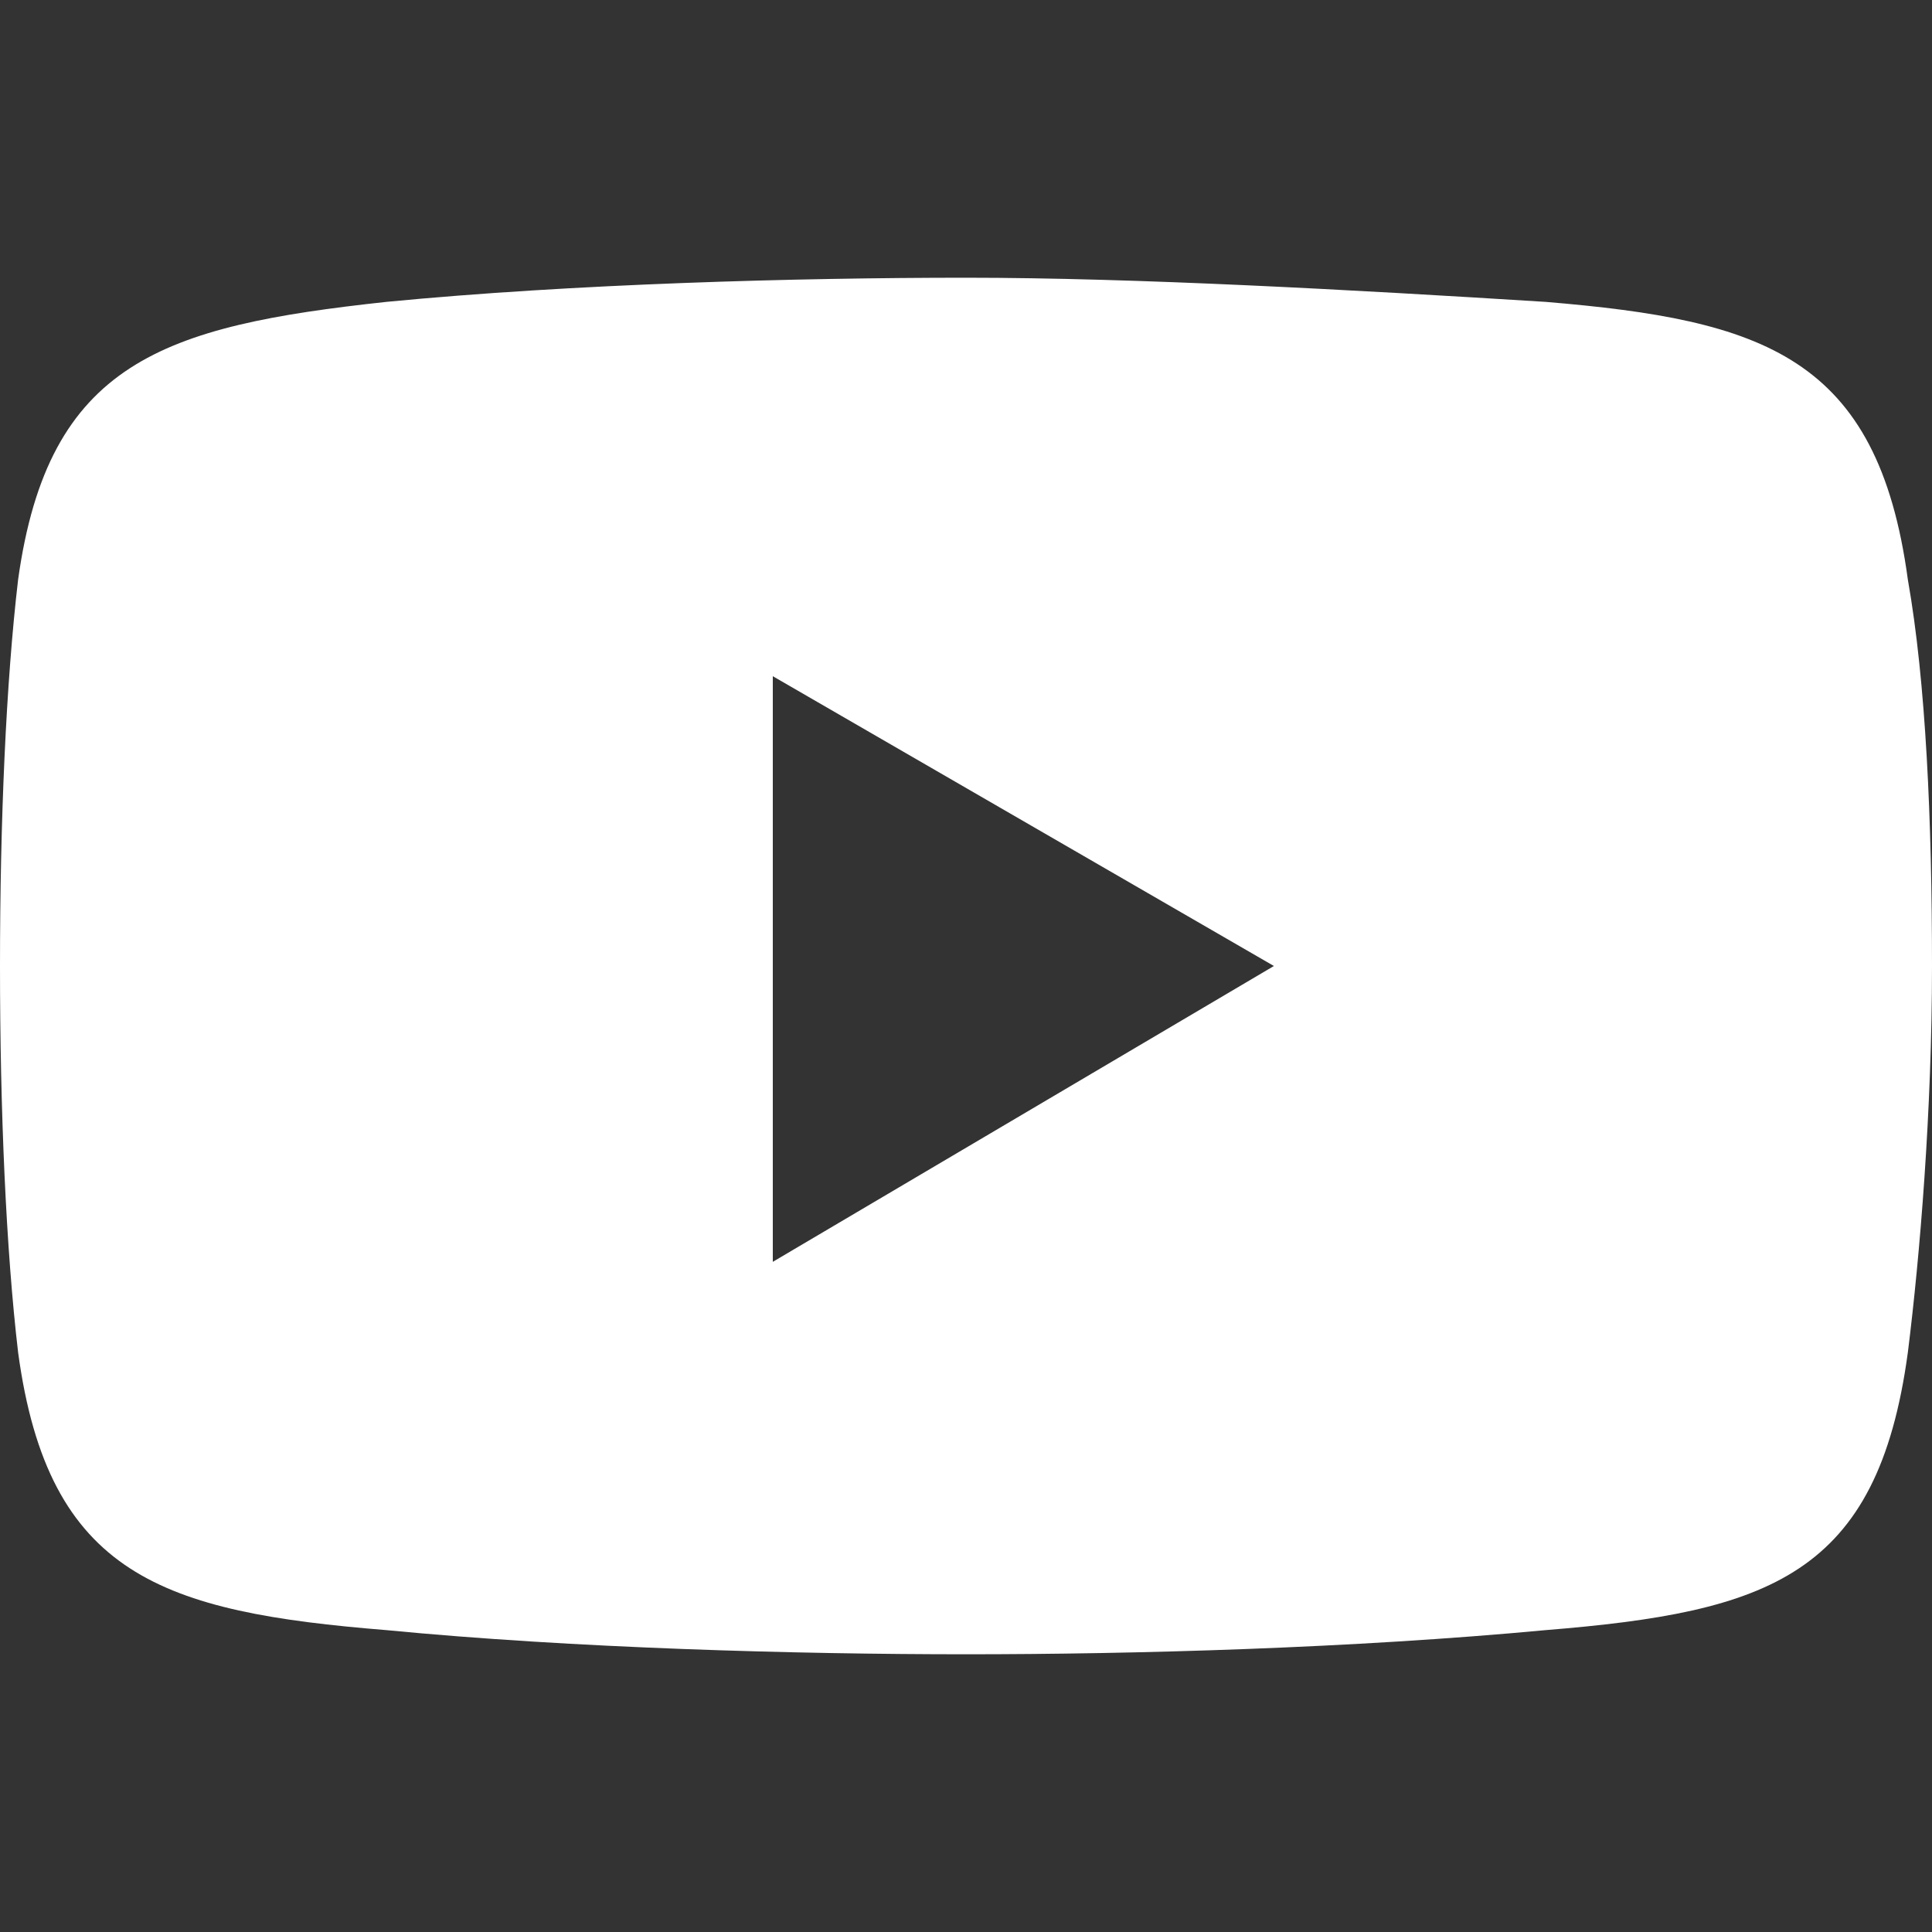
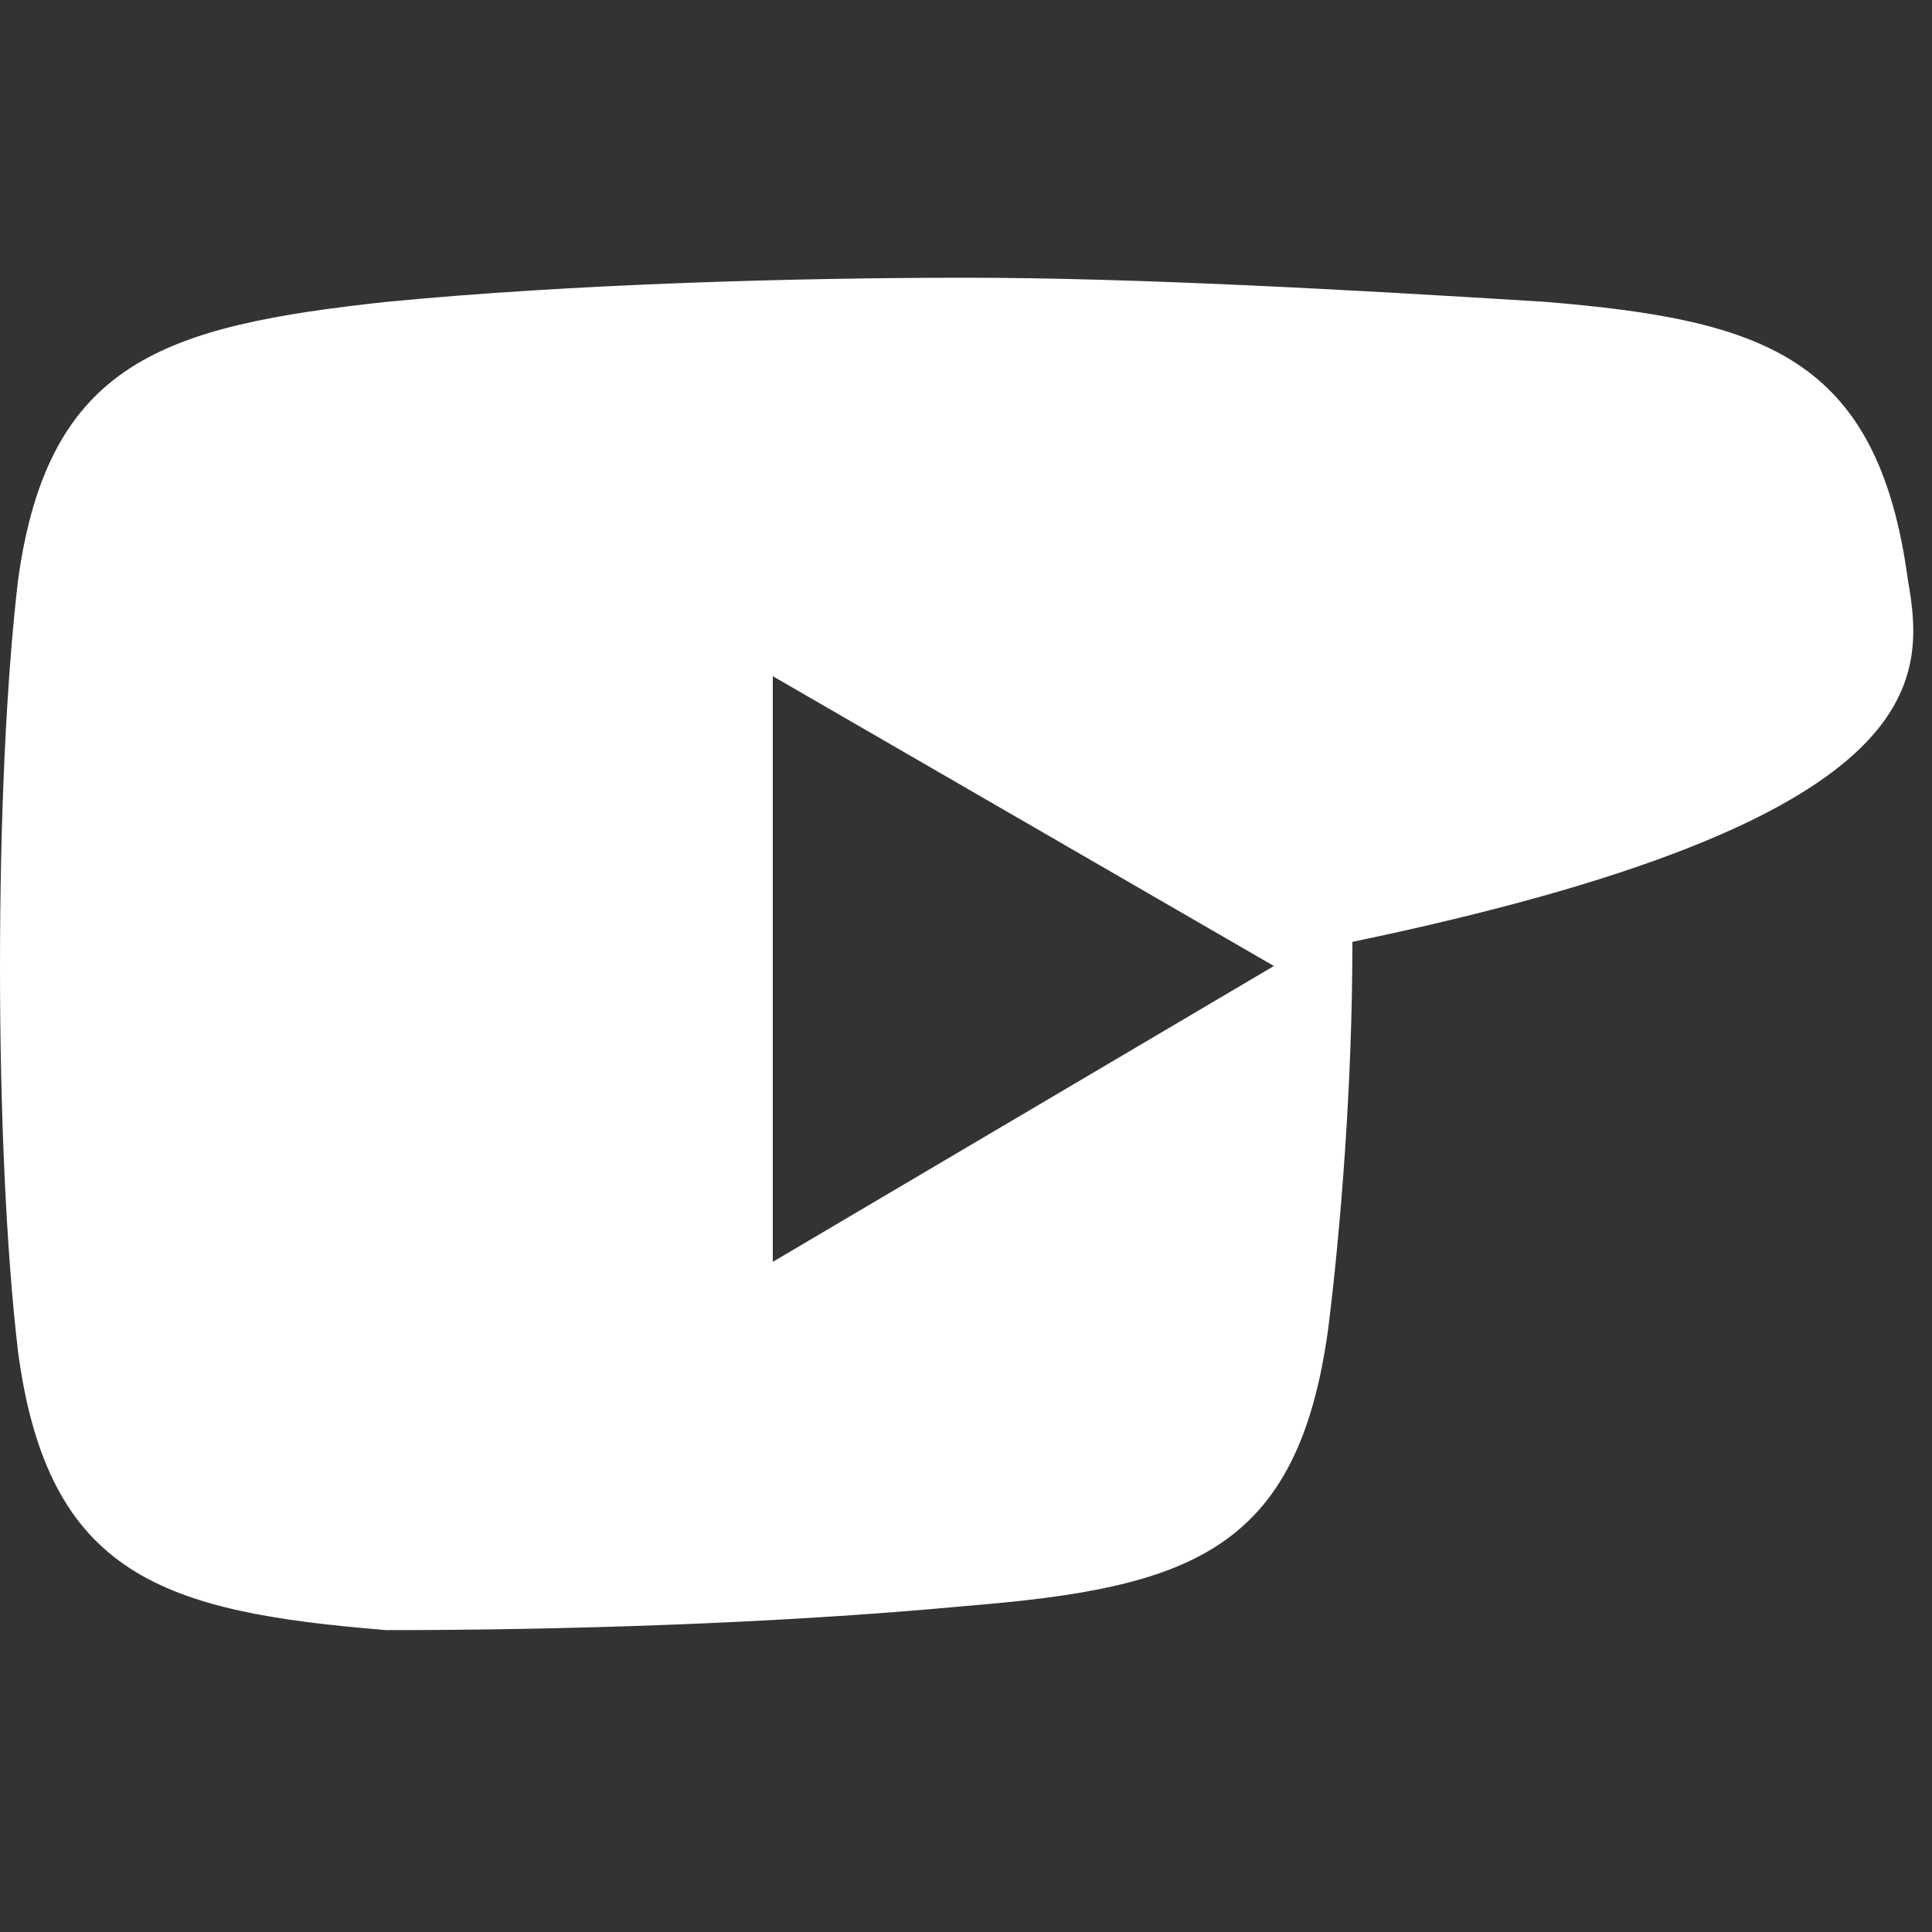
<svg xmlns="http://www.w3.org/2000/svg" version="1.1" id="Youtube" x="0px" y="0px" viewBox="0 0 32 32" enable-background="new 0 0 32 32" xml:space="preserve">
  <rect x="0" y="0" width="32" height="32" fill="#333333" stroke="none" />
-   <path fill="#FFFFFF" d="M31.6,9.6c-0.5-3.7-2.4-4.3-6-4.6c-3.2-0.2-6.8-0.4-9.6-0.4c-2.8,0-6.5,0.1-9.6,0.4C2.7,5.4,0.8,6,0.3,9.6  C0.1,11.3,0,13.6,0,16c0,2.4,0.1,4.7,0.3,6.4c0.5,3.7,2.4,4.3,6.1,4.6c3.1,0.3,6.8,0.4,9.6,0.4c2.8,0,6.4-0.1,9.6-0.4  c3.7-0.3,5.5-0.9,6-4.6c0.2-1.6,0.4-4,0.4-6.4C32,13.6,31.9,11.3,31.6,9.6z M12.8,20.9v-9.7l8.3,4.8L12.8,20.9z" />
+   <path fill="#FFFFFF" d="M31.6,9.6c-0.5-3.7-2.4-4.3-6-4.6c-3.2-0.2-6.8-0.4-9.6-0.4c-2.8,0-6.5,0.1-9.6,0.4C2.7,5.4,0.8,6,0.3,9.6  C0.1,11.3,0,13.6,0,16c0,2.4,0.1,4.7,0.3,6.4c0.5,3.7,2.4,4.3,6.1,4.6c2.8,0,6.4-0.1,9.6-0.4  c3.7-0.3,5.5-0.9,6-4.6c0.2-1.6,0.4-4,0.4-6.4C32,13.6,31.9,11.3,31.6,9.6z M12.8,20.9v-9.7l8.3,4.8L12.8,20.9z" />
</svg>